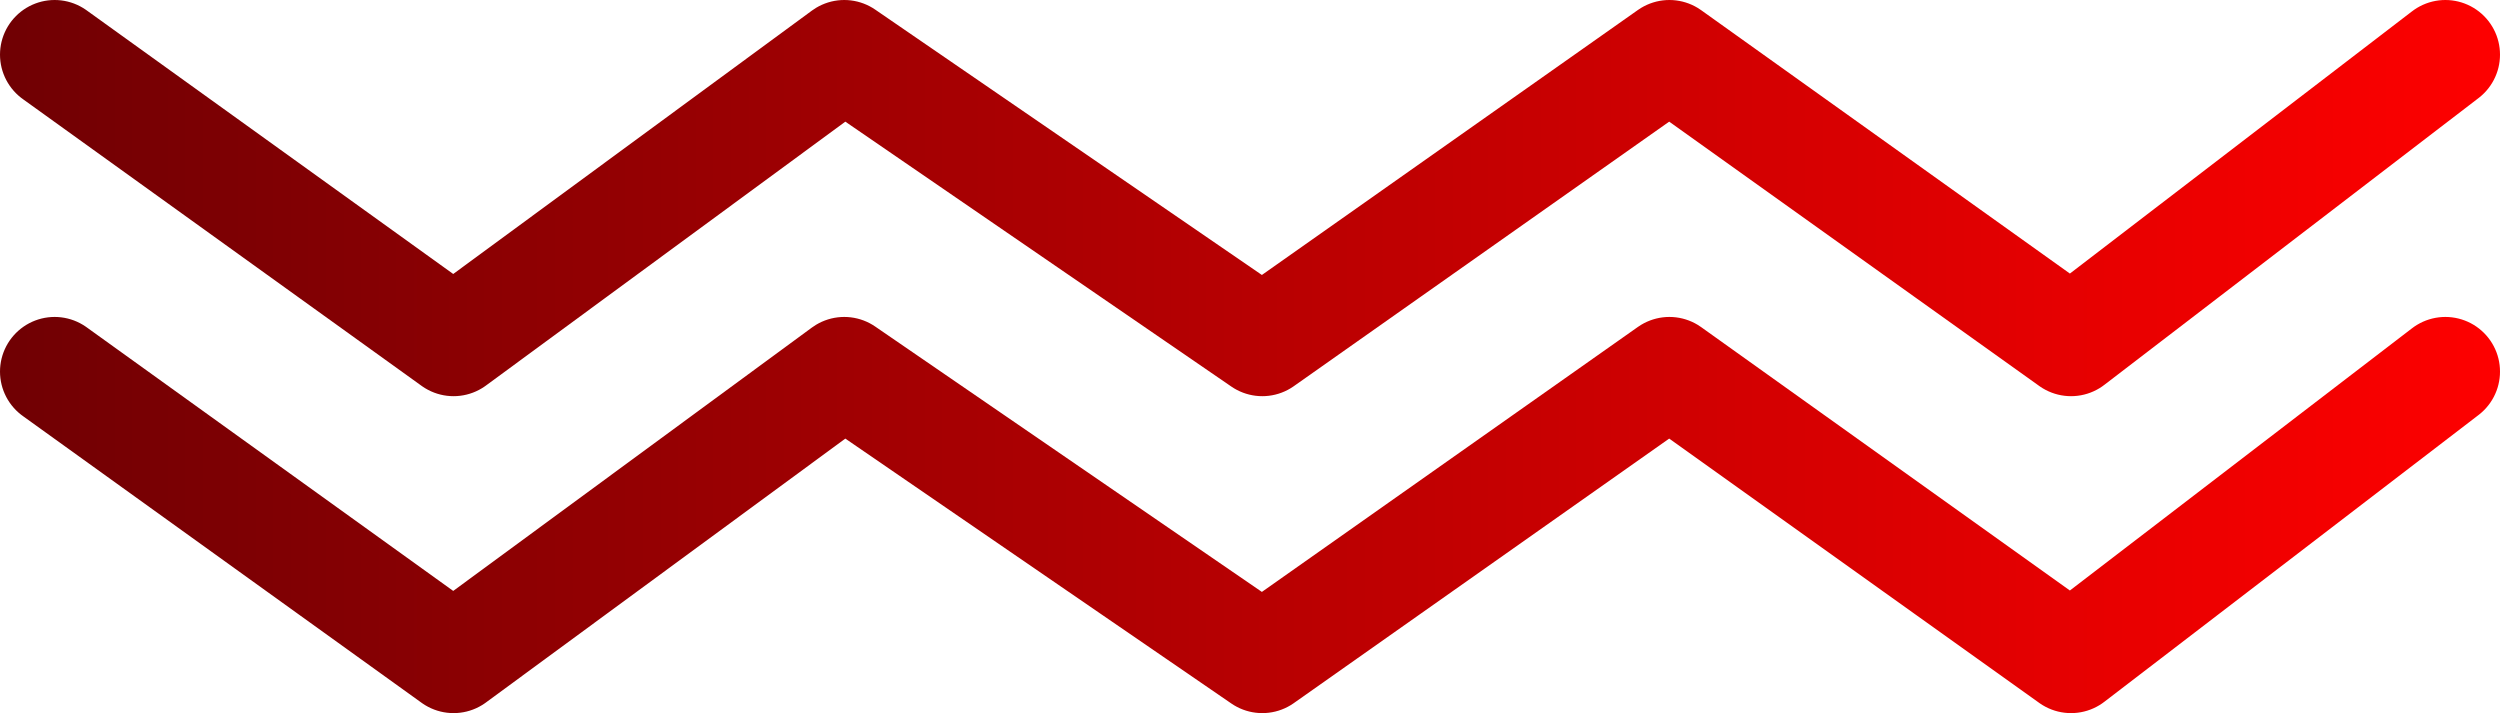
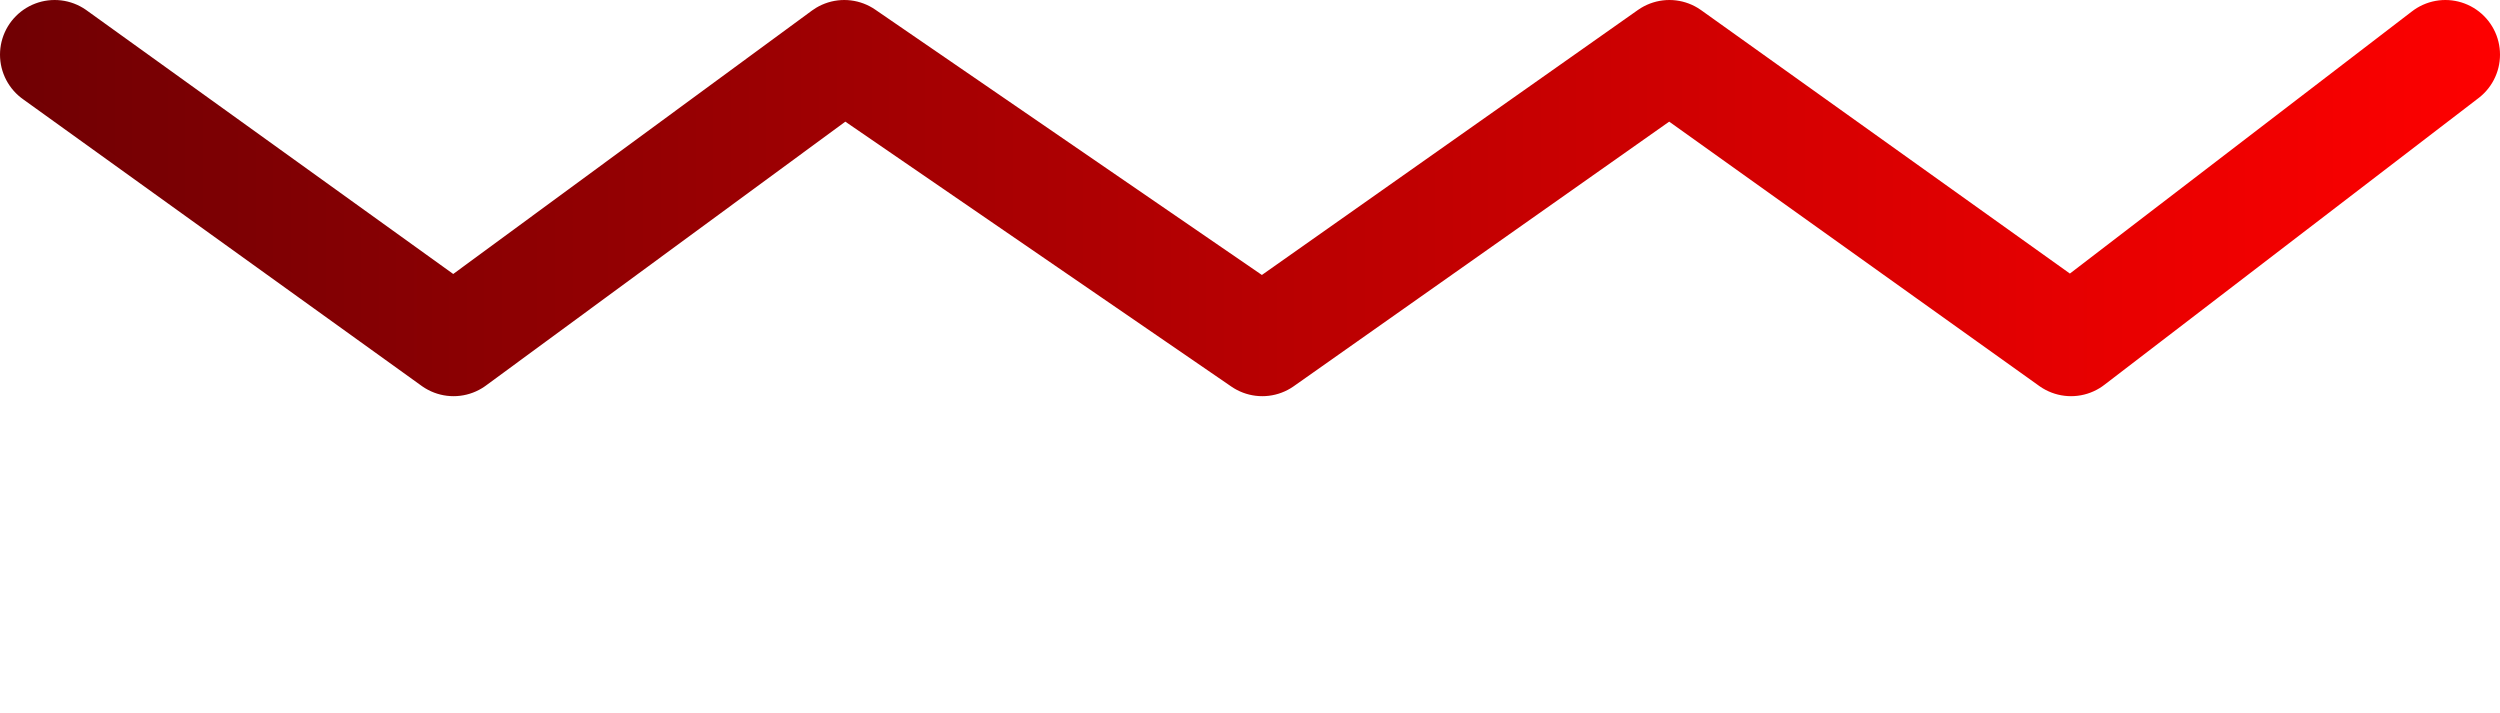
<svg xmlns="http://www.w3.org/2000/svg" id="Слой_1" x="0px" y="0px" viewBox="0 0 91.5 26.1" style="enable-background:new 0 0 91.5 26.1;" xml:space="preserve">
  <style type="text/css"> .st0{fill:none;stroke:url(#SVGID_1_);stroke-width:4;stroke-linecap:round;stroke-linejoin:round;stroke-miterlimit:10;} .st1{fill:none;stroke:url(#SVGID_2_);stroke-width:4;stroke-linecap:round;stroke-linejoin:round;stroke-miterlimit:10;} </style>
  <g>
    <linearGradient id="SVGID_1_" gradientUnits="userSpaceOnUse" x1="0" y1="7.235" x2="91.529" y2="7.235">
      <stop offset="0" style="stop-color:#700003" />
      <stop offset="1" style="stop-color:#FE0000" />
    </linearGradient>
    <polyline class="st0" points="2,2 16.6,12.5 30.9,2 46.2,12.5 61.1,2 75.8,12.5 89.5,2 " />
    <linearGradient id="SVGID_2_" gradientUnits="userSpaceOnUse" x1="0" y1="18.882" x2="91.529" y2="18.882">
      <stop offset="0" style="stop-color:#700003" />
      <stop offset="1" style="stop-color:#FE0000" />
    </linearGradient>
-     <polyline class="st1" points="2,13.6 16.6,24.1 30.9,13.6 46.2,24.1 61.1,13.6 75.8,24.1 89.5,13.6 " />
  </g>
</svg>